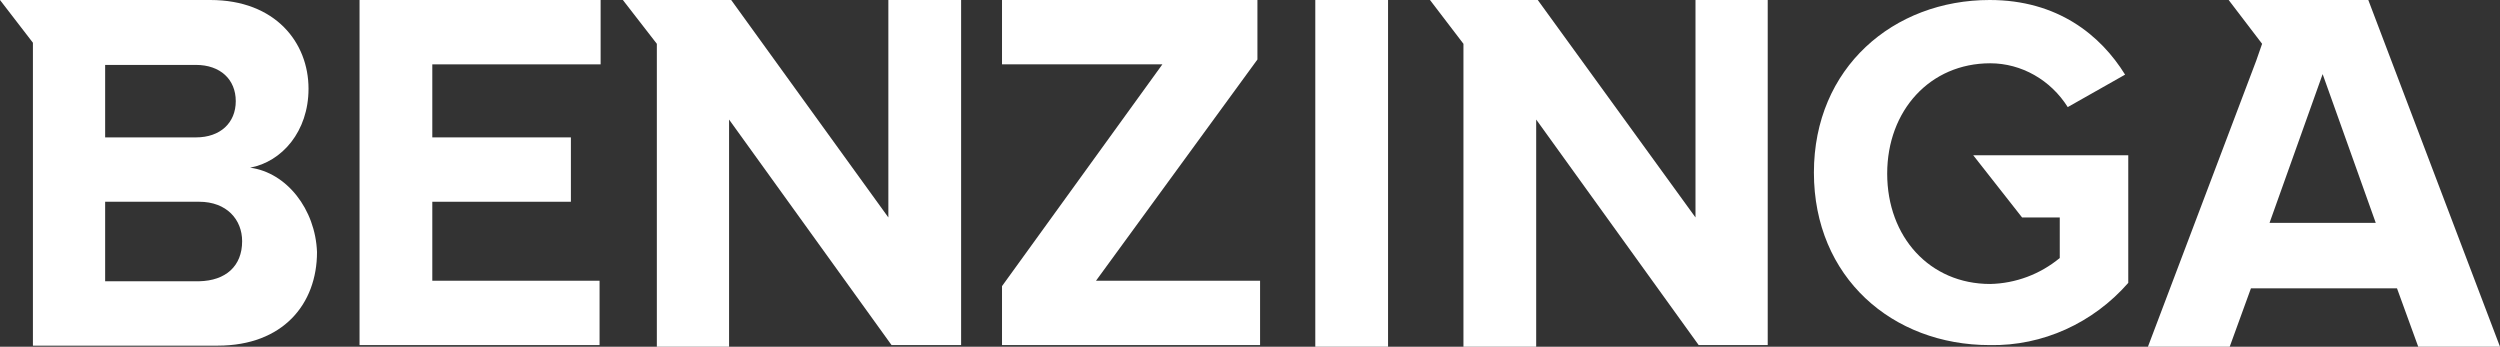
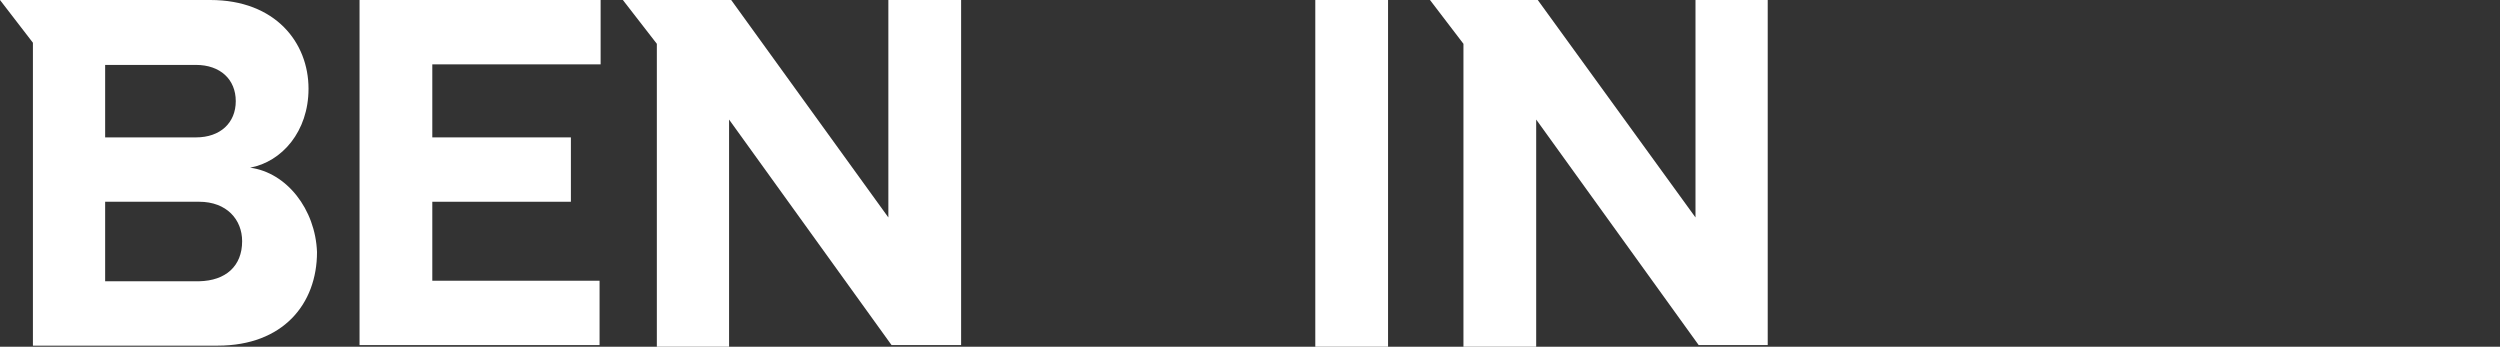
<svg xmlns="http://www.w3.org/2000/svg" fill="none" viewBox="0 0 137 19" height="19" width="137">
  <rect x="0" y="0" width="137" height="19" fill="#333333" stroke="none" />
  <g clip-path="url(#clip0_360_65292)">
    <path fill="white" d="M19.703 18.911H32.856V15.384H23.69V11.056H31.285V7.529H23.69V3.527H32.914V0H19.703V18.911Z" />
    <path fill="white" d="M48.682 11.916L40.069 0H34.133L35.995 2.401V19H39.953V6.551L48.857 18.911H52.669V0H48.682V11.916Z" />
    <path fill="white" d="M13.706 9.189C15.452 8.863 16.907 7.203 16.907 4.861C16.907 2.342 15.103 0 11.523 0H0L1.804 2.342V18.941H11.931C15.51 18.941 17.372 16.658 17.372 13.813C17.285 11.471 15.714 9.456 13.706 9.189ZM5.762 3.557H10.738C12.076 3.557 12.92 4.357 12.92 5.543C12.92 6.729 12.076 7.529 10.738 7.529H5.762V3.557ZM10.912 15.413H5.762V11.056H10.912C12.425 11.056 13.269 12.034 13.269 13.22C13.269 14.584 12.367 15.384 10.912 15.413Z" />
-     <path fill="white" d="M110.809 11.916H112.875V14.139C111.799 15.028 110.46 15.532 109.063 15.562C105.746 15.562 103.418 12.983 103.418 9.515C103.418 6.047 105.775 3.468 109.063 3.468C110.78 3.468 112.381 4.387 113.312 5.869L116.455 4.09C115.116 1.927 112.759 0 109.034 0C103.767 0 99.402 3.705 99.402 9.456C99.402 15.206 103.709 18.911 109.034 18.911C111.944 18.97 114.709 17.696 116.629 15.502V8.507H108.132L110.809 11.916Z" />
    <path fill="white" d="M92.913 11.916L84.27 0H78.363L80.197 2.401V19H84.183V6.551L93.088 18.911H96.871V0H92.913V11.916Z" />
-     <path fill="white" d="M129.783 0H122.13L123.963 2.401L123.643 3.32L117.707 19H122.188L123.352 15.799H131.355L132.519 19H137L129.783 0ZM124.371 12.212L127.281 4.061L130.191 12.212H124.371Z" />
    <path fill="white" d="M76.065 0H72.078V19H76.065V0Z" />
-     <path fill="white" d="M68.907 3.261V0H54.91V3.527H63.698L54.91 15.68V18.911H69.052V15.384H60.061L68.907 3.261Z" />
  </g>
  <defs>
    <clipPath id="clip0_360_65292">
      <rect fill="white" height="19" width="137" />
    </clipPath>
  </defs>
</svg>